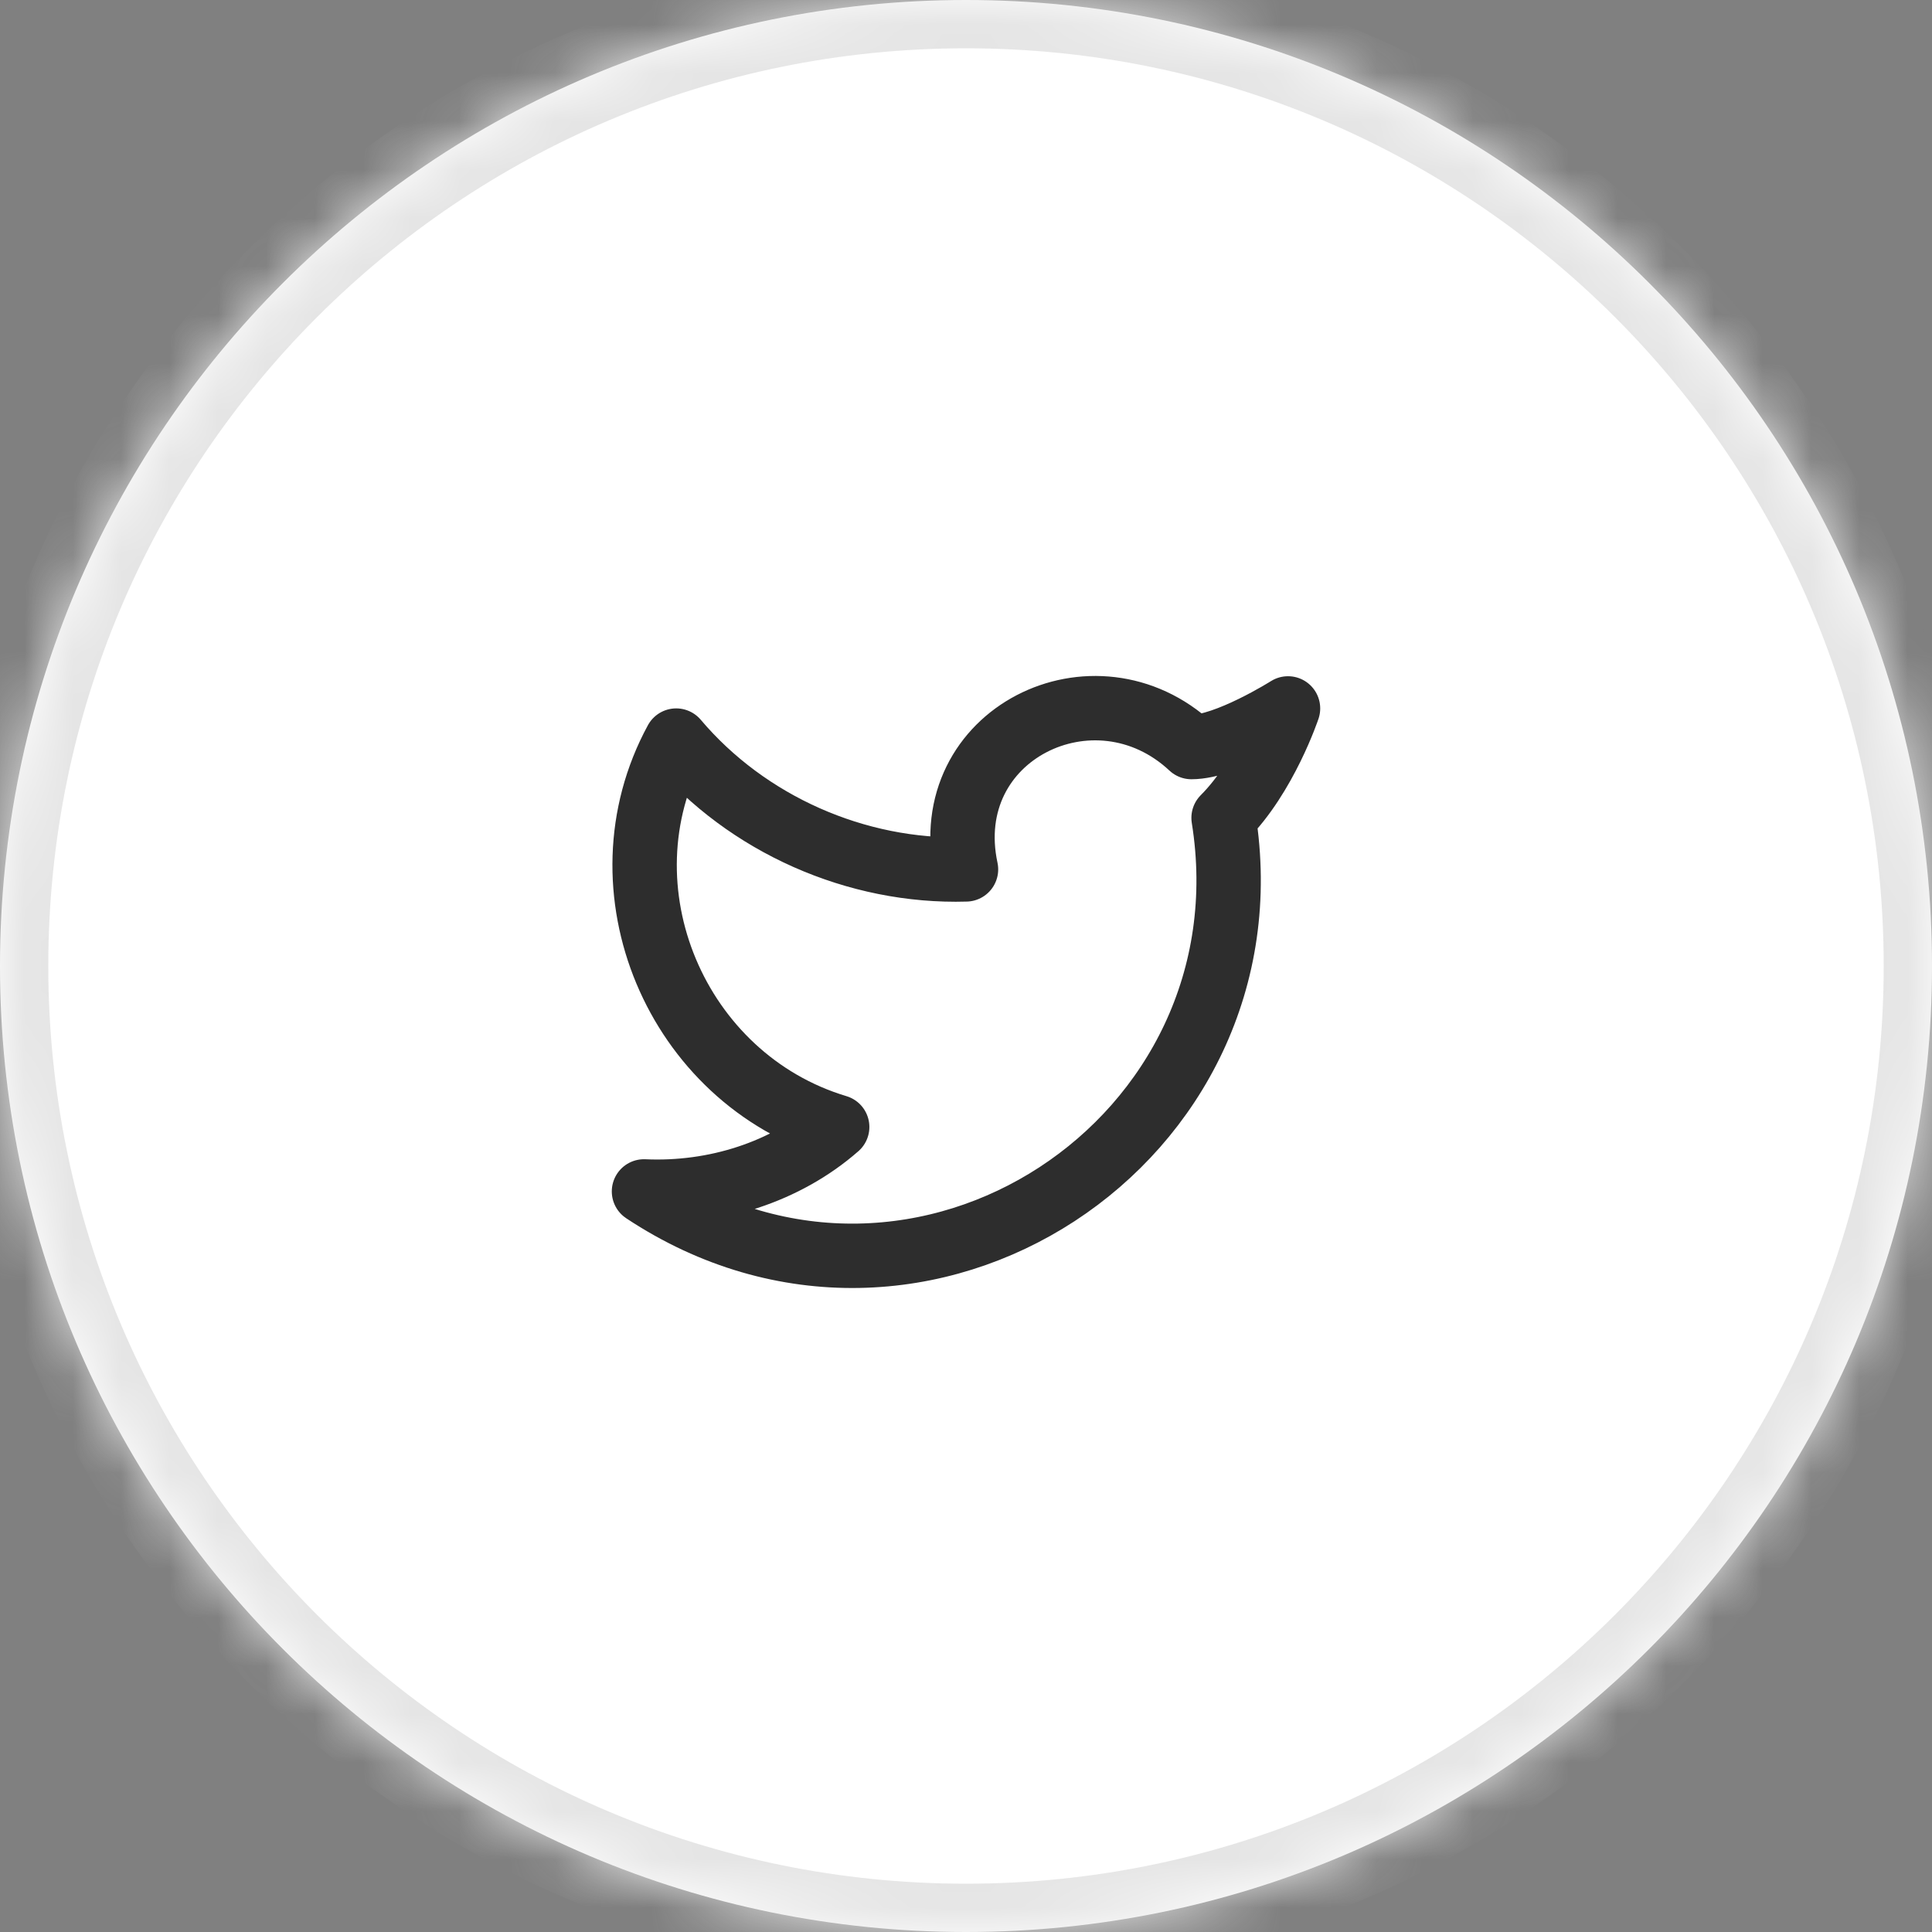
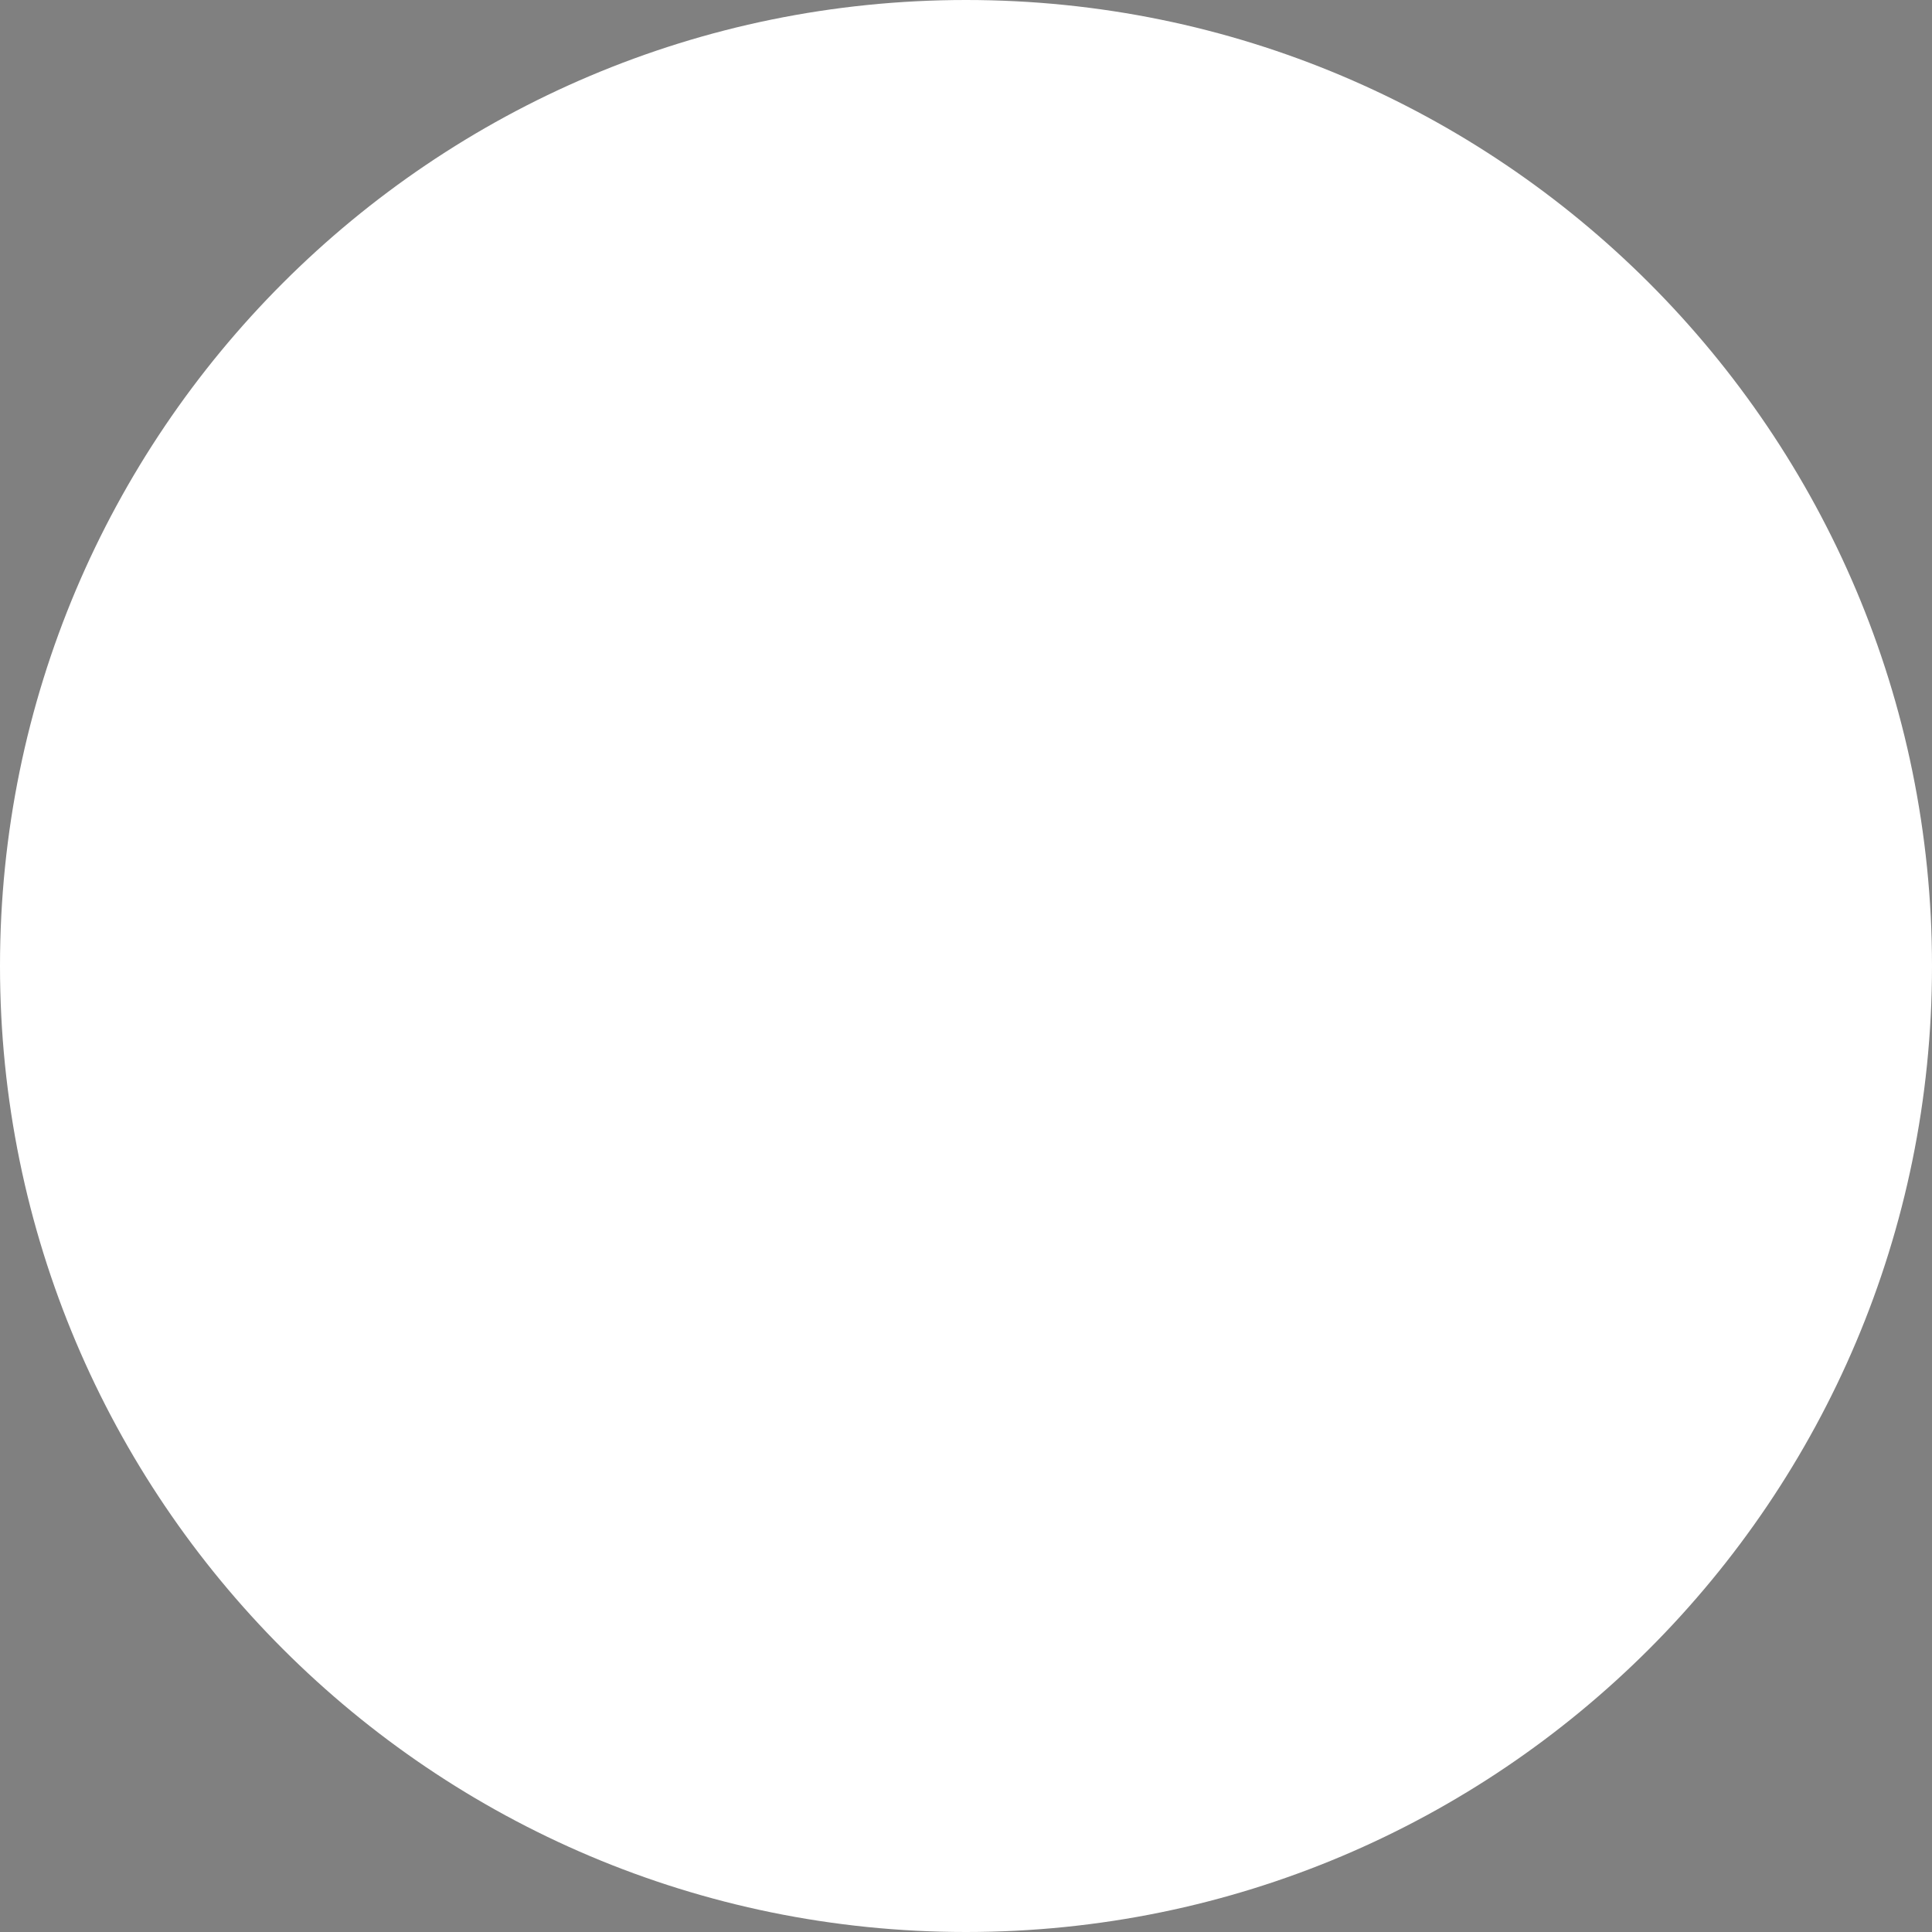
<svg xmlns="http://www.w3.org/2000/svg" fill="none" height="100%" overflow="visible" preserveAspectRatio="none" style="display: block;" viewBox="0 0 40 40" width="100%">
  <rect x="0" y="0" width="40" height="40" fill="#808080" stroke="none" />
  <g id="Link">
    <mask fill="white" id="path-1-inside-1_0_8">
-       <path d="M0 20C0 8.954 8.954 0 20 0C31.046 0 40 8.954 40 20C40 31.046 31.046 40 20 40C8.954 40 0 31.046 0 20Z" />
-     </mask>
+       </mask>
    <path d="M0 20C0 8.954 8.954 0 20 0C31.046 0 40 8.954 40 20C40 31.046 31.046 40 20 40C8.954 40 0 31.046 0 20Z" fill="white" />
-     <path d="M20 40V39C9.507 39 1 30.493 1 20H0H-1C-1 31.598 8.402 41 20 41V40ZM40 20H39C39 30.493 30.493 39 20 39V40V41C31.598 41 41 31.598 41 20H40ZM20 0V1C30.493 1 39 9.507 39 20H40H41C41 8.402 31.598 -1 20 -1V0ZM20 0V-1C8.402 -1 -1 8.402 -1 20H0H1C1 9.507 9.507 1 20 1V0Z" fill="#E5E5E5" mask="url(#path-1-inside-1_0_8)" />
    <g id="Icon">
-       <path d="M26.667 14.667C26.667 14.667 26.2 16.067 25.333 16.933C26.4 23.6 19.067 28.467 13.333 24.667C14.8 24.733 16.267 24.267 17.333 23.333C14 22.333 12.333 18.4 14 15.333C15.467 17.067 17.733 18.067 20 18C19.4 15.2 22.667 13.6 24.667 15.467C25.4 15.467 26.667 14.667 26.667 14.667Z" id="Vector" stroke="#2D2D2D" stroke-linecap="round" stroke-linejoin="round" stroke-width="1.333" />
-     </g>
+       </g>
  </g>
</svg>